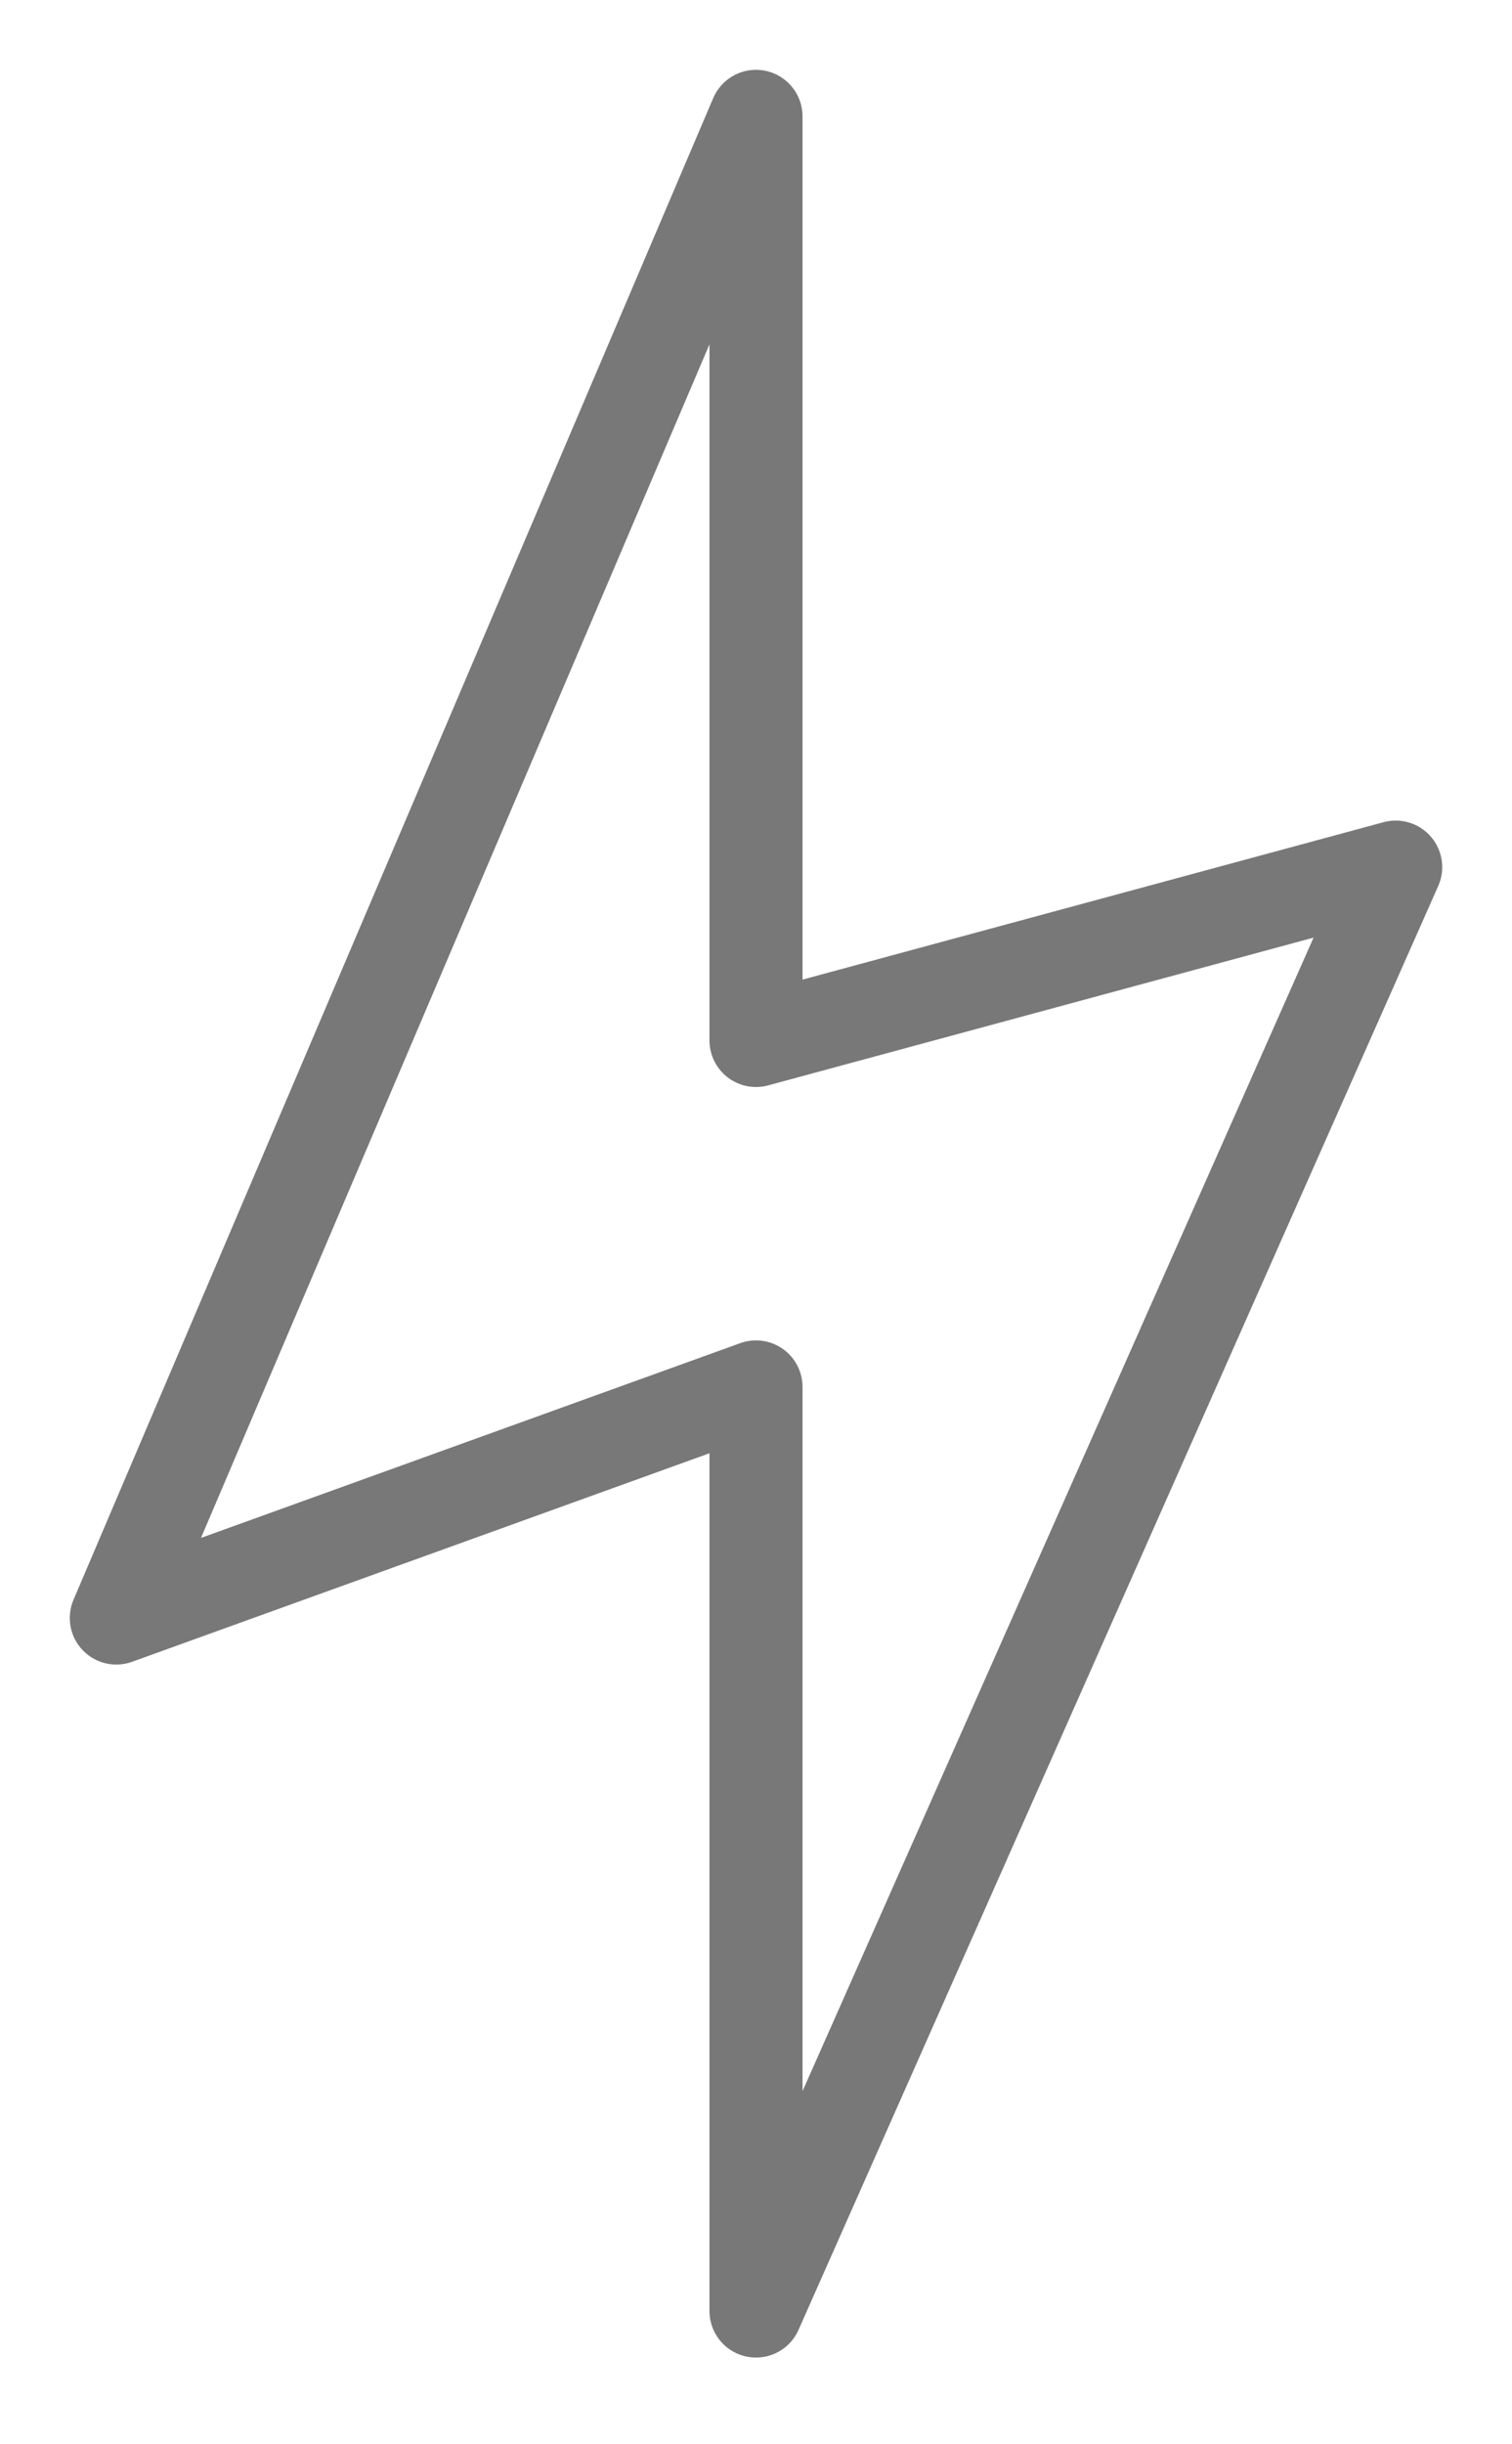
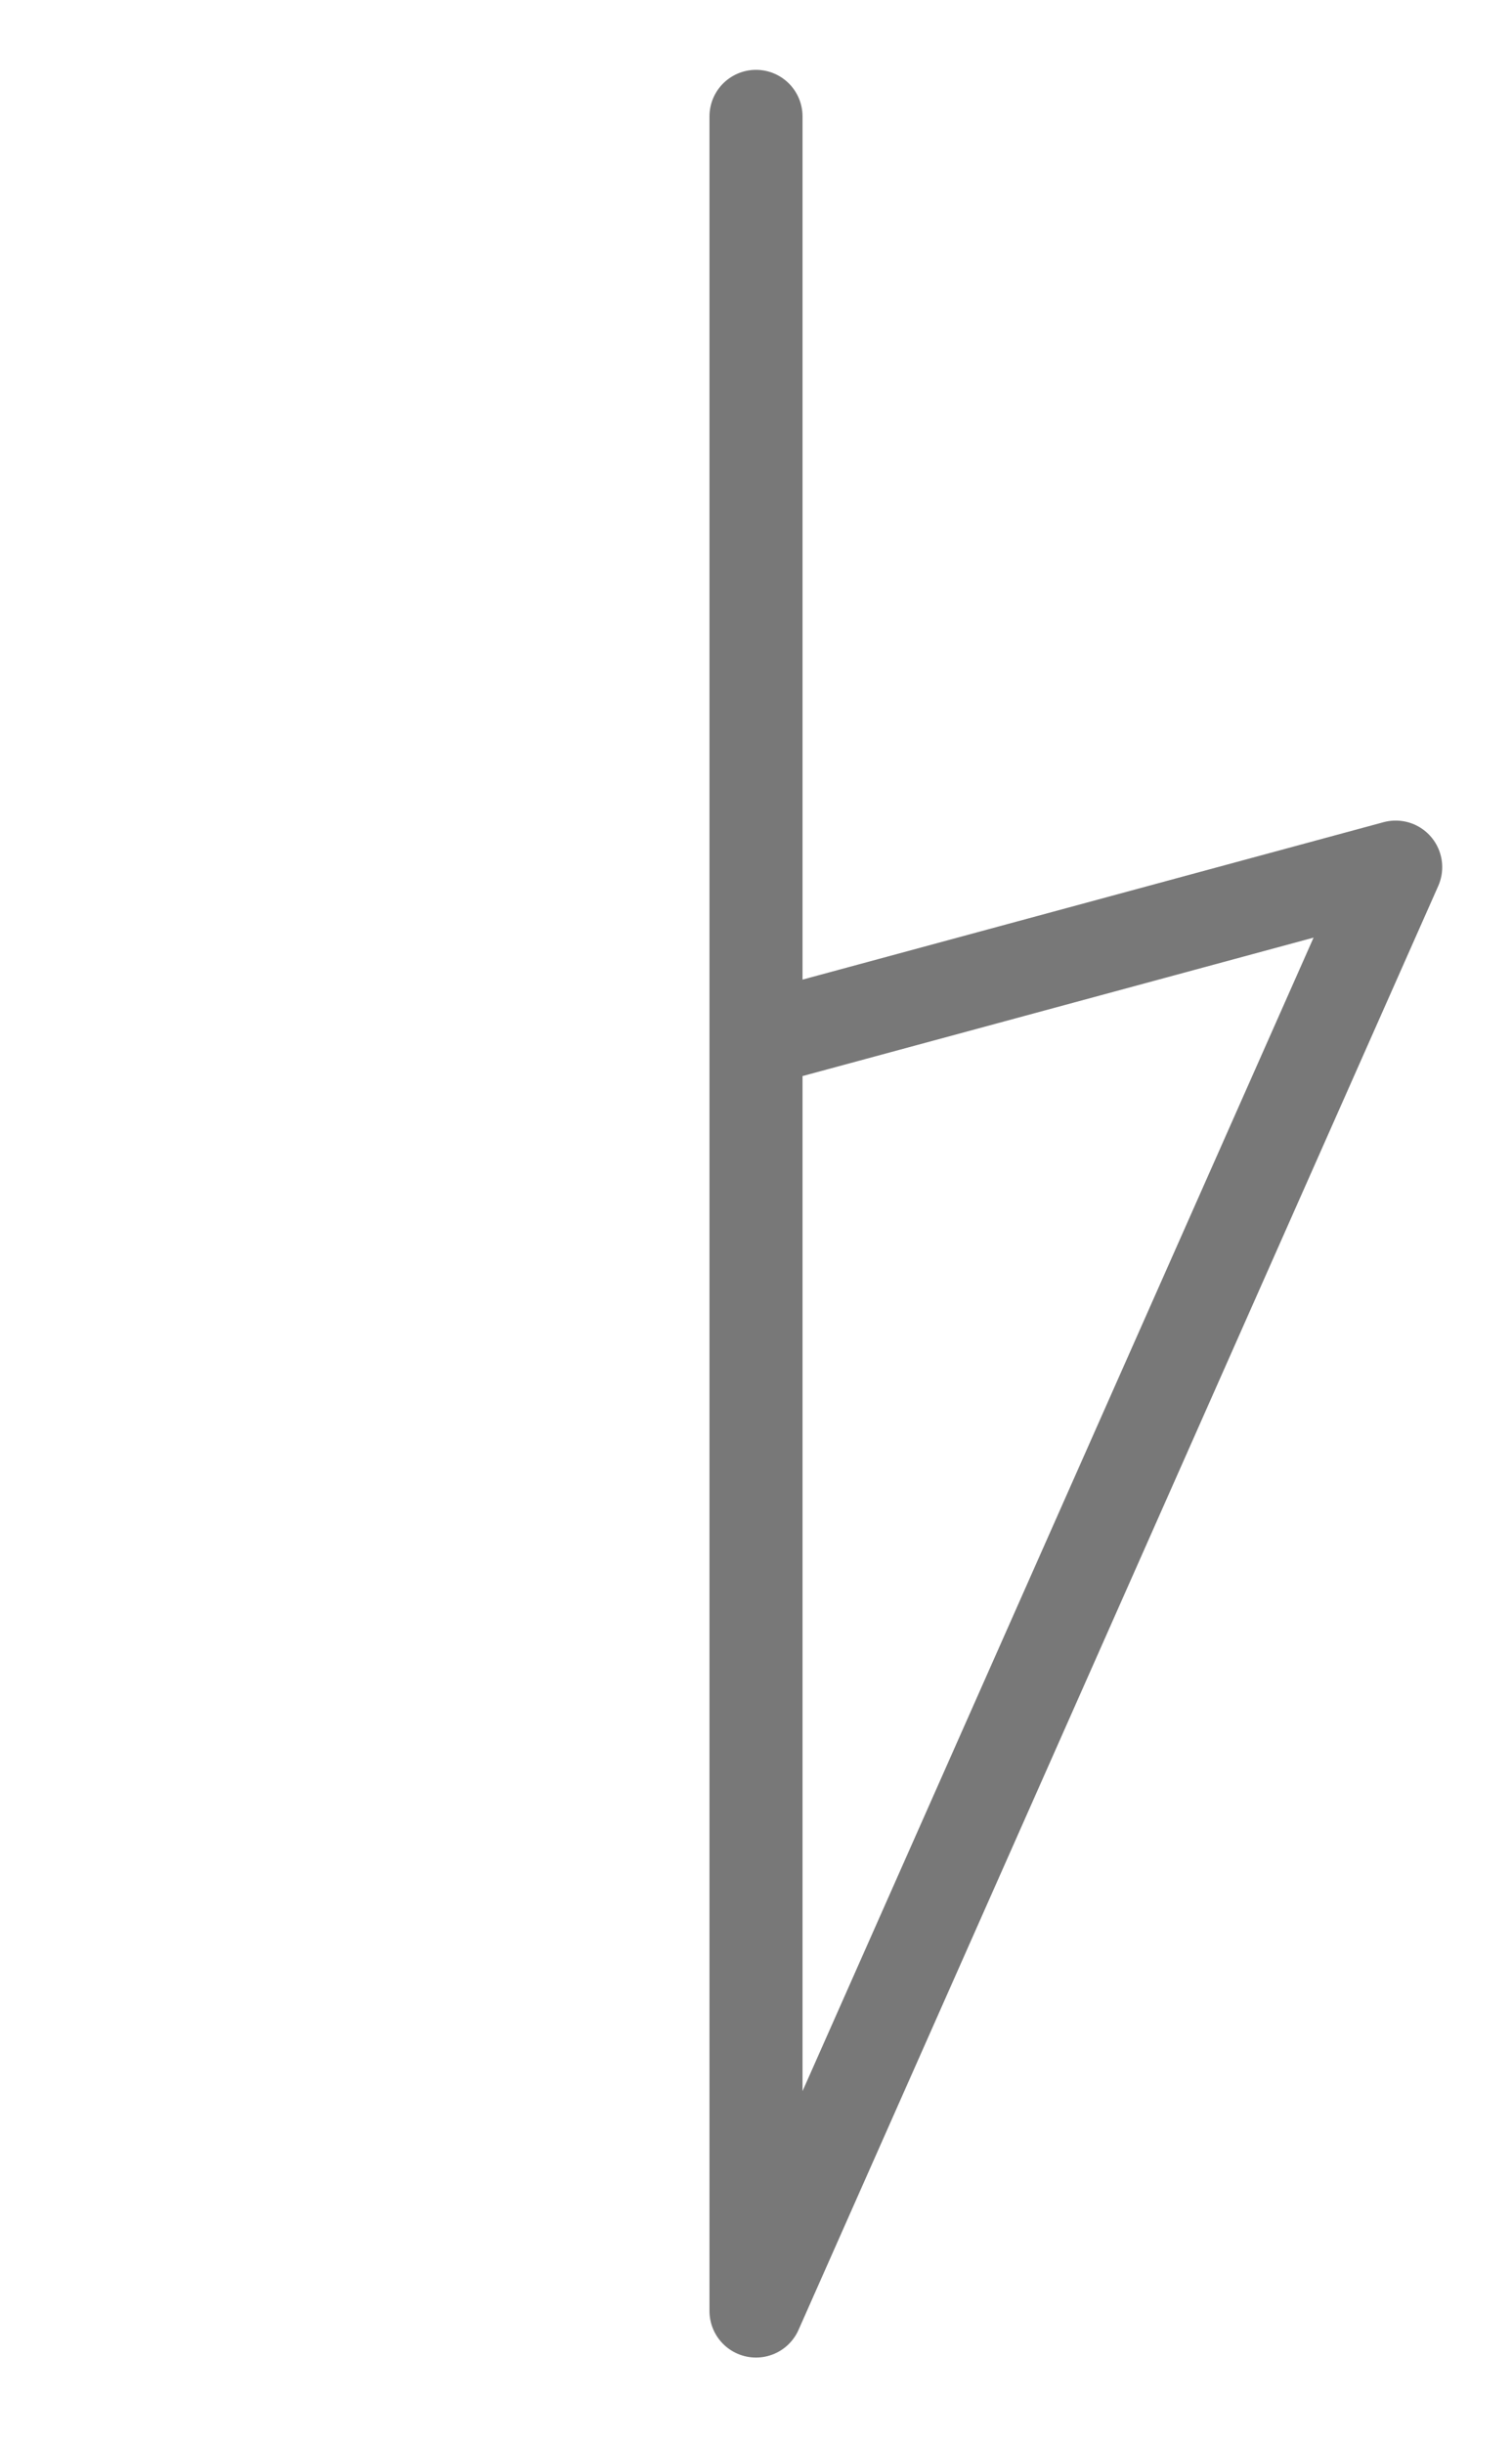
<svg xmlns="http://www.w3.org/2000/svg" fill="none" viewBox="0 0 13 21">
-   <path d="M6.5 1L1 13.901L6.5 11.916V19.855L12 7.45L6.5 8.939V1Z" stroke="#787878" stroke-linejoin="round" stroke-width=".8" />
+   <path d="M6.5 1L6.5 11.916V19.855L12 7.45L6.5 8.939V1Z" stroke="#787878" stroke-linejoin="round" stroke-width=".8" />
</svg>